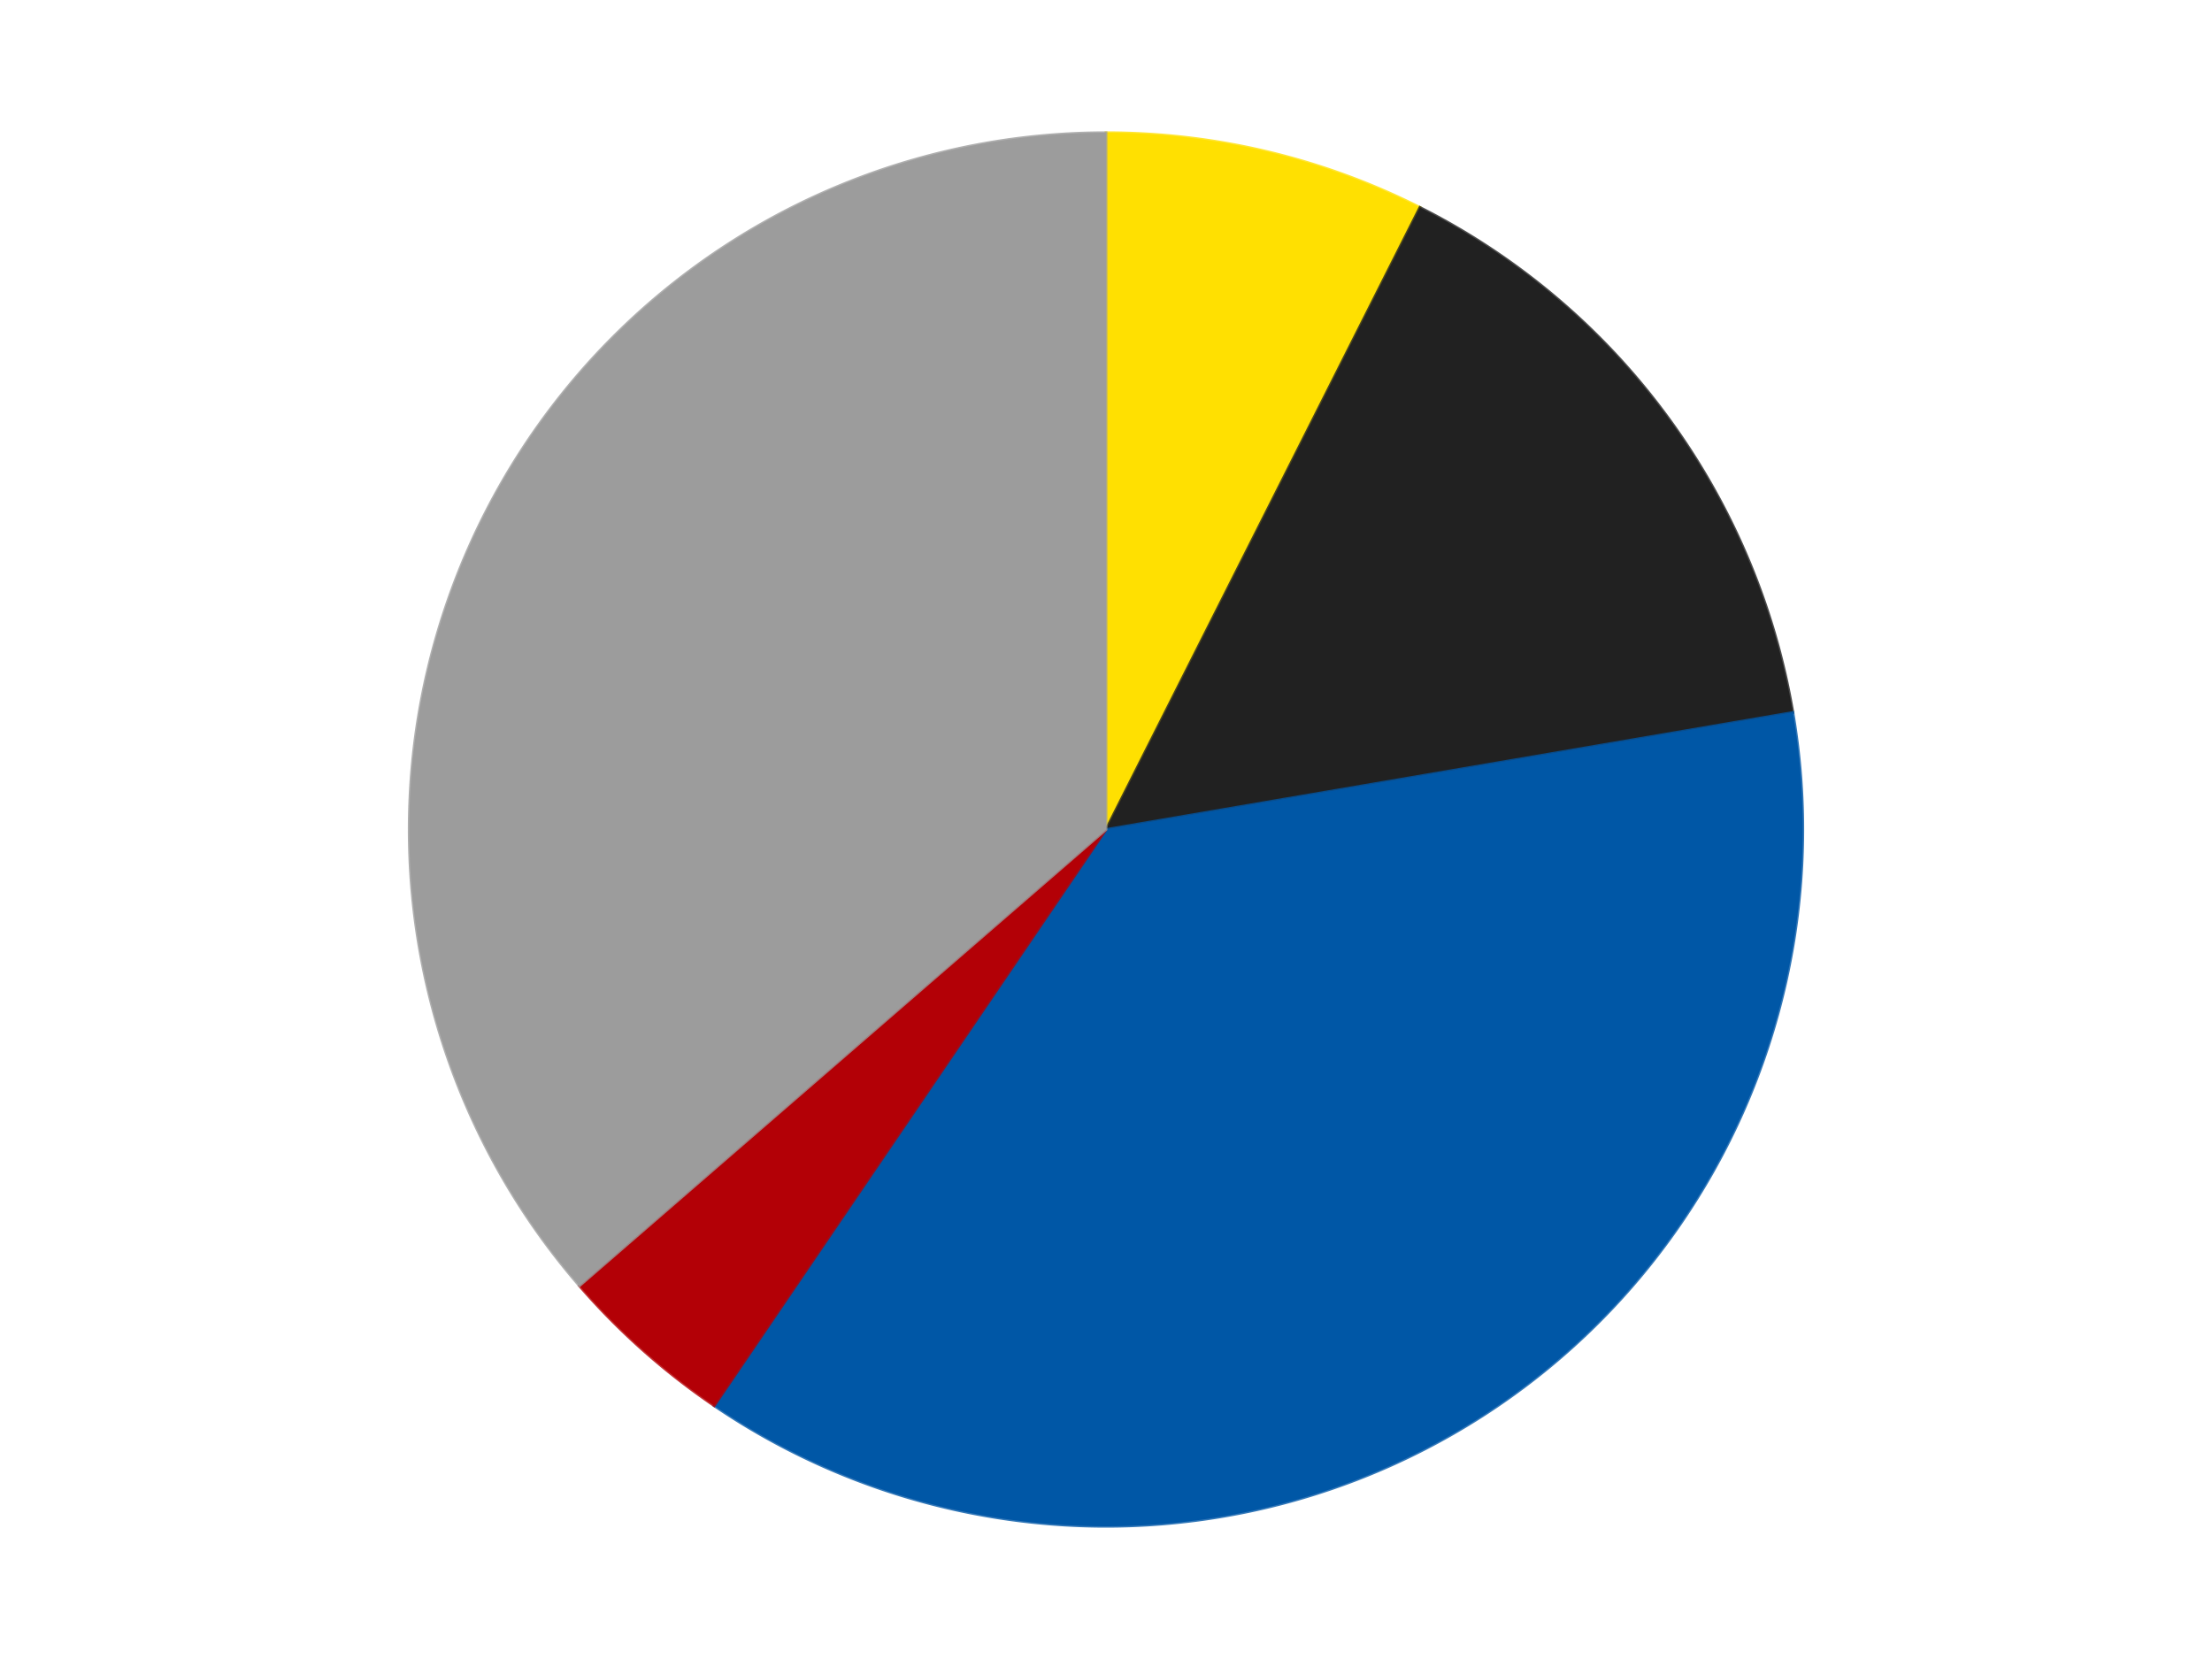
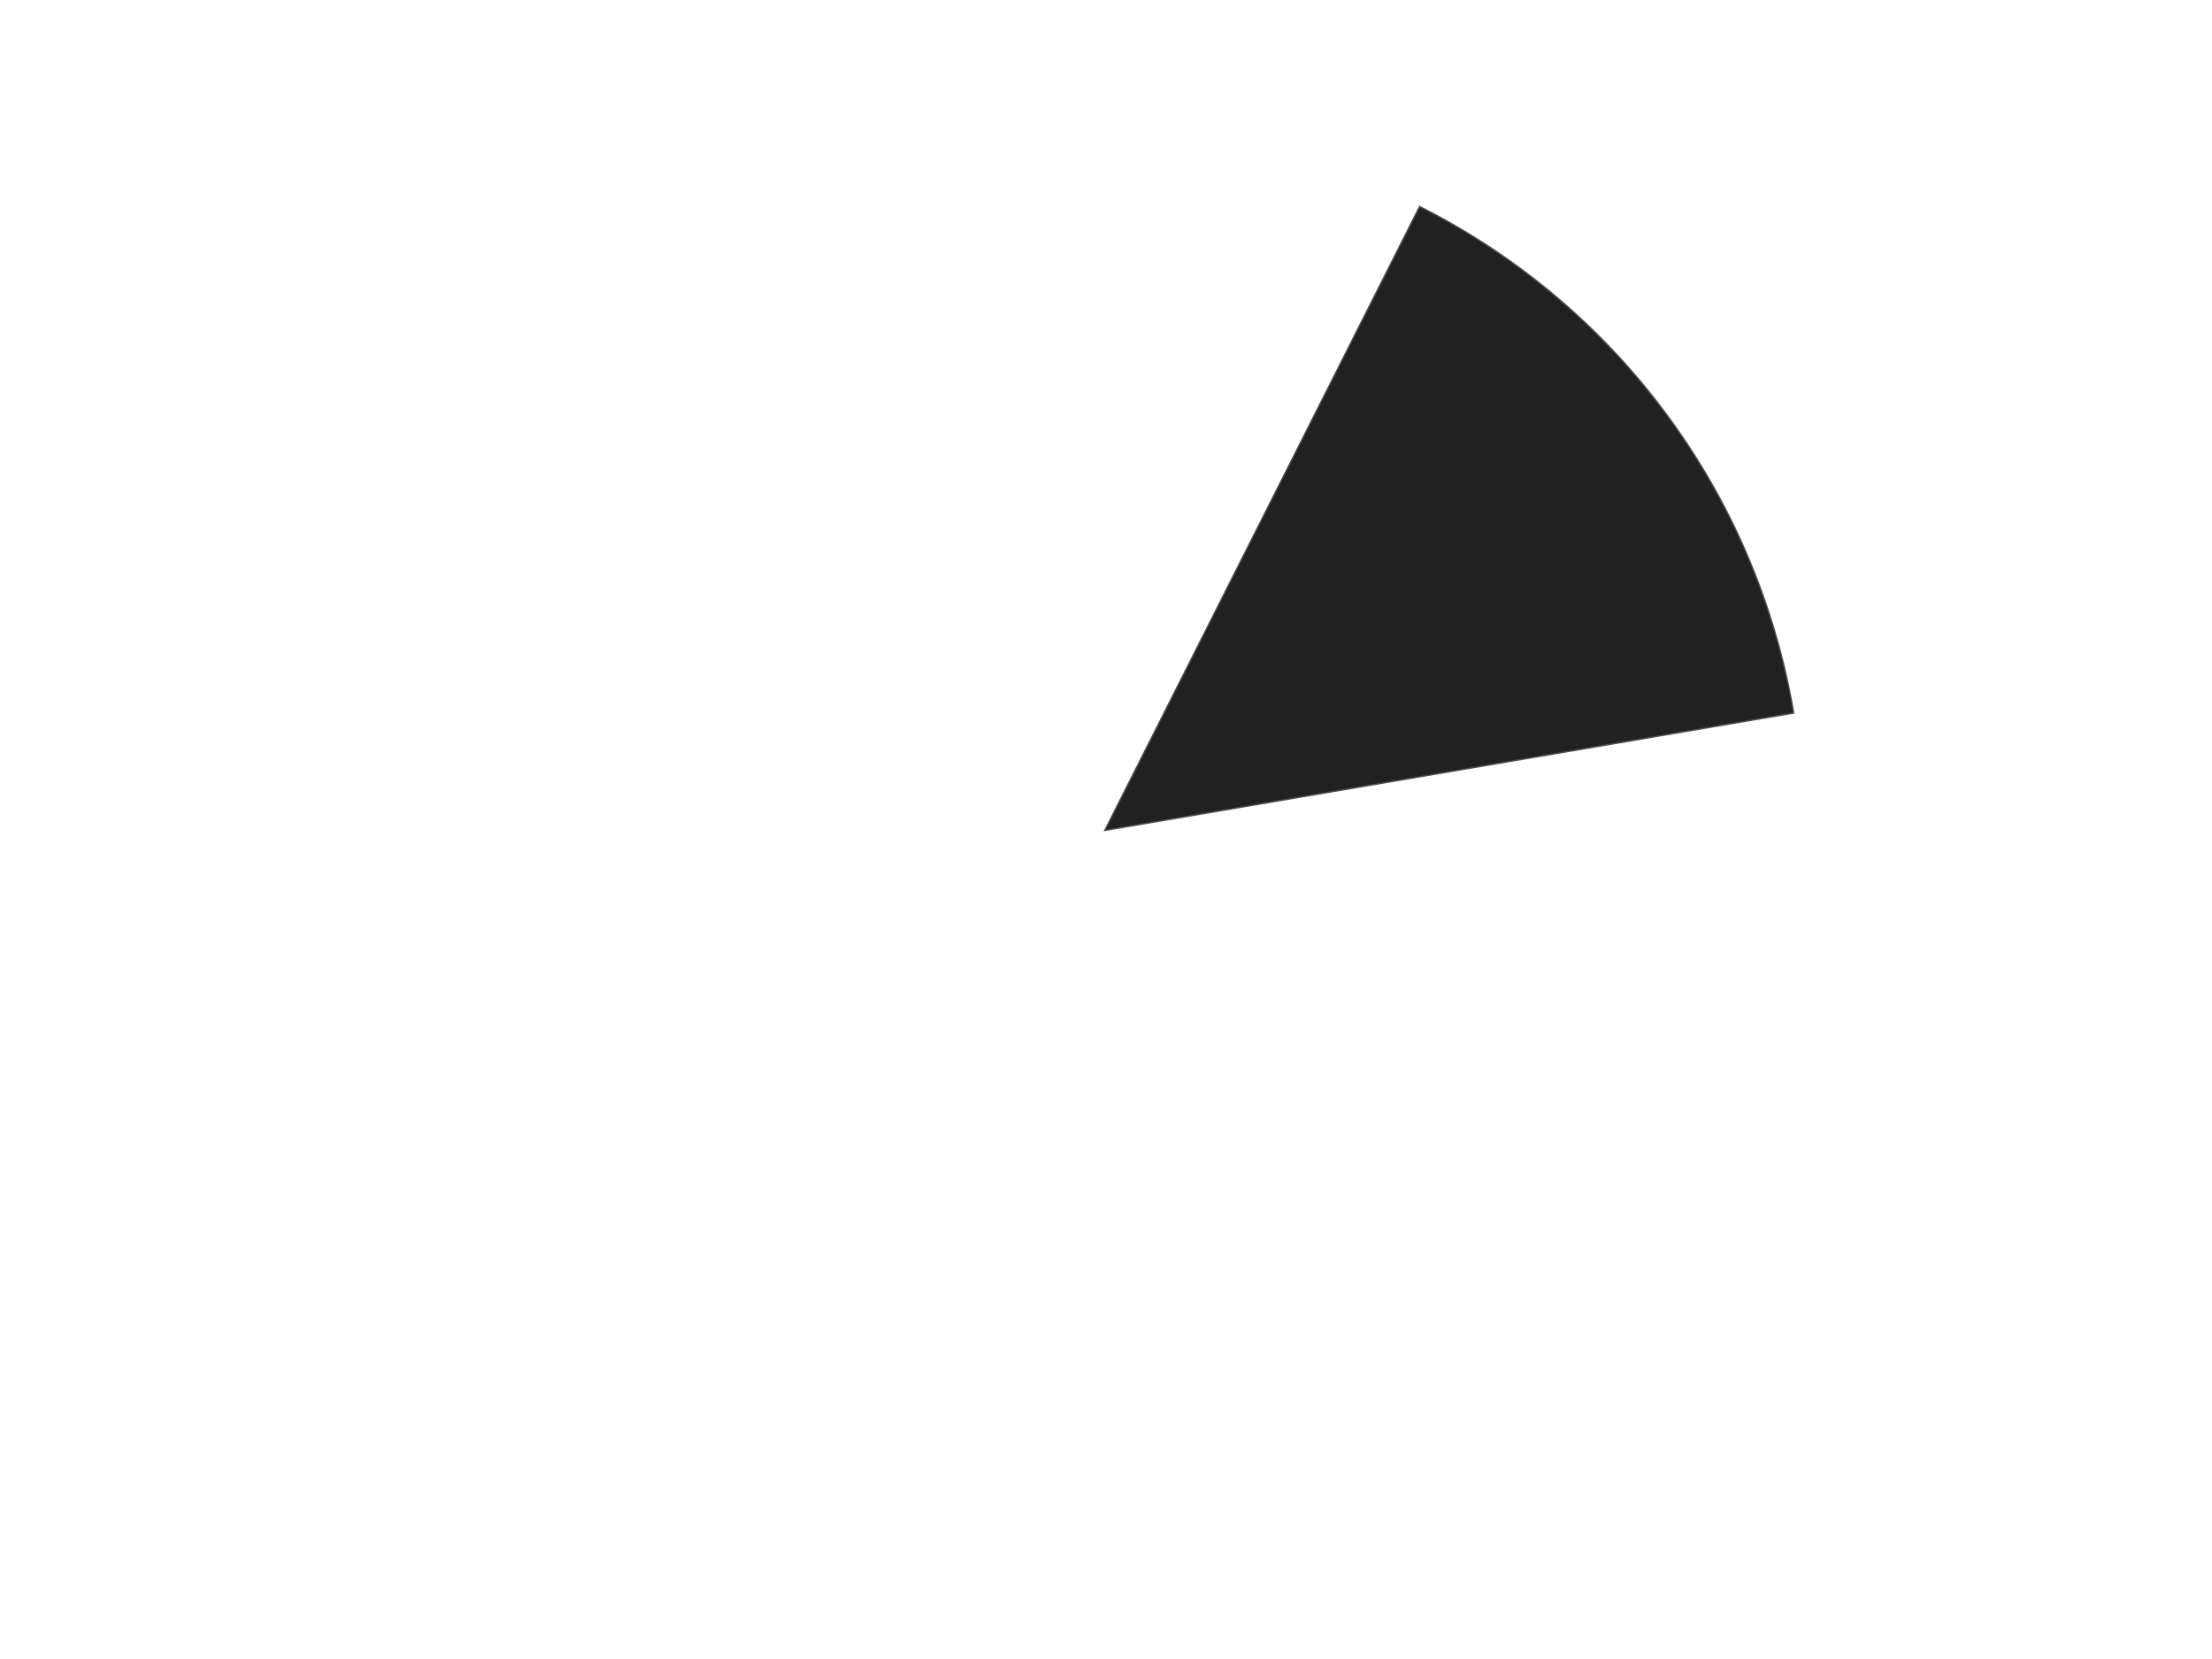
<svg xmlns="http://www.w3.org/2000/svg" xmlns:xlink="http://www.w3.org/1999/xlink" id="chart-39b3ab11-38e6-421c-8ee5-5d4096916065" class="pygal-chart" viewBox="0 0 800 600">
  <defs>
    <style type="text/css">#chart-39b3ab11-38e6-421c-8ee5-5d4096916065{-webkit-user-select:none;-webkit-font-smoothing:antialiased;font-family:Consolas,"Liberation Mono",Menlo,Courier,monospace}#chart-39b3ab11-38e6-421c-8ee5-5d4096916065 .title{font-family:Consolas,"Liberation Mono",Menlo,Courier,monospace;font-size:16px}#chart-39b3ab11-38e6-421c-8ee5-5d4096916065 .legends .legend text{font-family:Consolas,"Liberation Mono",Menlo,Courier,monospace;font-size:14px}#chart-39b3ab11-38e6-421c-8ee5-5d4096916065 .axis text{font-family:Consolas,"Liberation Mono",Menlo,Courier,monospace;font-size:10px}#chart-39b3ab11-38e6-421c-8ee5-5d4096916065 .axis text.major{font-family:Consolas,"Liberation Mono",Menlo,Courier,monospace;font-size:10px}#chart-39b3ab11-38e6-421c-8ee5-5d4096916065 .text-overlay text.value{font-family:Consolas,"Liberation Mono",Menlo,Courier,monospace;font-size:16px}#chart-39b3ab11-38e6-421c-8ee5-5d4096916065 .text-overlay text.label{font-family:Consolas,"Liberation Mono",Menlo,Courier,monospace;font-size:10px}#chart-39b3ab11-38e6-421c-8ee5-5d4096916065 .tooltip{font-family:Consolas,"Liberation Mono",Menlo,Courier,monospace;font-size:14px}#chart-39b3ab11-38e6-421c-8ee5-5d4096916065 text.no_data{font-family:Consolas,"Liberation Mono",Menlo,Courier,monospace;font-size:64px}
#chart-39b3ab11-38e6-421c-8ee5-5d4096916065{background-color:transparent}#chart-39b3ab11-38e6-421c-8ee5-5d4096916065 path,#chart-39b3ab11-38e6-421c-8ee5-5d4096916065 line,#chart-39b3ab11-38e6-421c-8ee5-5d4096916065 rect,#chart-39b3ab11-38e6-421c-8ee5-5d4096916065 circle{-webkit-transition:150ms;-moz-transition:150ms;transition:150ms}#chart-39b3ab11-38e6-421c-8ee5-5d4096916065 .graph &gt; .background{fill:transparent}#chart-39b3ab11-38e6-421c-8ee5-5d4096916065 .plot &gt; .background{fill:transparent}#chart-39b3ab11-38e6-421c-8ee5-5d4096916065 .graph{fill:rgba(0,0,0,.87)}#chart-39b3ab11-38e6-421c-8ee5-5d4096916065 text.no_data{fill:rgba(0,0,0,1)}#chart-39b3ab11-38e6-421c-8ee5-5d4096916065 .title{fill:rgba(0,0,0,1)}#chart-39b3ab11-38e6-421c-8ee5-5d4096916065 .legends .legend text{fill:rgba(0,0,0,.87)}#chart-39b3ab11-38e6-421c-8ee5-5d4096916065 .legends .legend:hover text{fill:rgba(0,0,0,1)}#chart-39b3ab11-38e6-421c-8ee5-5d4096916065 .axis .line{stroke:rgba(0,0,0,1)}#chart-39b3ab11-38e6-421c-8ee5-5d4096916065 .axis .guide.line{stroke:rgba(0,0,0,.54)}#chart-39b3ab11-38e6-421c-8ee5-5d4096916065 .axis .major.line{stroke:rgba(0,0,0,.87)}#chart-39b3ab11-38e6-421c-8ee5-5d4096916065 .axis text.major{fill:rgba(0,0,0,1)}#chart-39b3ab11-38e6-421c-8ee5-5d4096916065 .axis.y .guides:hover .guide.line,#chart-39b3ab11-38e6-421c-8ee5-5d4096916065 .line-graph .axis.x .guides:hover .guide.line,#chart-39b3ab11-38e6-421c-8ee5-5d4096916065 .stackedline-graph .axis.x .guides:hover .guide.line,#chart-39b3ab11-38e6-421c-8ee5-5d4096916065 .xy-graph .axis.x .guides:hover .guide.line{stroke:rgba(0,0,0,1)}#chart-39b3ab11-38e6-421c-8ee5-5d4096916065 .axis .guides:hover text{fill:rgba(0,0,0,1)}#chart-39b3ab11-38e6-421c-8ee5-5d4096916065 .reactive{fill-opacity:1.0;stroke-opacity:.8;stroke-width:1}#chart-39b3ab11-38e6-421c-8ee5-5d4096916065 .ci{stroke:rgba(0,0,0,.87)}#chart-39b3ab11-38e6-421c-8ee5-5d4096916065 .reactive.active,#chart-39b3ab11-38e6-421c-8ee5-5d4096916065 .active .reactive{fill-opacity:0.6;stroke-opacity:.9;stroke-width:4}#chart-39b3ab11-38e6-421c-8ee5-5d4096916065 .ci .reactive.active{stroke-width:1.5}#chart-39b3ab11-38e6-421c-8ee5-5d4096916065 .series text{fill:rgba(0,0,0,1)}#chart-39b3ab11-38e6-421c-8ee5-5d4096916065 .tooltip rect{fill:transparent;stroke:rgba(0,0,0,1);-webkit-transition:opacity 150ms;-moz-transition:opacity 150ms;transition:opacity 150ms}#chart-39b3ab11-38e6-421c-8ee5-5d4096916065 .tooltip .label{fill:rgba(0,0,0,.87)}#chart-39b3ab11-38e6-421c-8ee5-5d4096916065 .tooltip .label{fill:rgba(0,0,0,.87)}#chart-39b3ab11-38e6-421c-8ee5-5d4096916065 .tooltip .legend{font-size:.8em;fill:rgba(0,0,0,.54)}#chart-39b3ab11-38e6-421c-8ee5-5d4096916065 .tooltip .x_label{font-size:.6em;fill:rgba(0,0,0,1)}#chart-39b3ab11-38e6-421c-8ee5-5d4096916065 .tooltip .xlink{font-size:.5em;text-decoration:underline}#chart-39b3ab11-38e6-421c-8ee5-5d4096916065 .tooltip .value{font-size:1.5em}#chart-39b3ab11-38e6-421c-8ee5-5d4096916065 .bound{font-size:.5em}#chart-39b3ab11-38e6-421c-8ee5-5d4096916065 .max-value{font-size:.75em;fill:rgba(0,0,0,.54)}#chart-39b3ab11-38e6-421c-8ee5-5d4096916065 .map-element{fill:transparent;stroke:rgba(0,0,0,.54) !important}#chart-39b3ab11-38e6-421c-8ee5-5d4096916065 .map-element .reactive{fill-opacity:inherit;stroke-opacity:inherit}#chart-39b3ab11-38e6-421c-8ee5-5d4096916065 .color-0,#chart-39b3ab11-38e6-421c-8ee5-5d4096916065 .color-0 a:visited{stroke:#F44336;fill:#F44336}#chart-39b3ab11-38e6-421c-8ee5-5d4096916065 .color-1,#chart-39b3ab11-38e6-421c-8ee5-5d4096916065 .color-1 a:visited{stroke:#3F51B5;fill:#3F51B5}#chart-39b3ab11-38e6-421c-8ee5-5d4096916065 .color-2,#chart-39b3ab11-38e6-421c-8ee5-5d4096916065 .color-2 a:visited{stroke:#009688;fill:#009688}#chart-39b3ab11-38e6-421c-8ee5-5d4096916065 .color-3,#chart-39b3ab11-38e6-421c-8ee5-5d4096916065 .color-3 a:visited{stroke:#FFC107;fill:#FFC107}#chart-39b3ab11-38e6-421c-8ee5-5d4096916065 .color-4,#chart-39b3ab11-38e6-421c-8ee5-5d4096916065 .color-4 a:visited{stroke:#FF5722;fill:#FF5722}#chart-39b3ab11-38e6-421c-8ee5-5d4096916065 .text-overlay .color-0 text{fill:black}#chart-39b3ab11-38e6-421c-8ee5-5d4096916065 .text-overlay .color-1 text{fill:black}#chart-39b3ab11-38e6-421c-8ee5-5d4096916065 .text-overlay .color-2 text{fill:black}#chart-39b3ab11-38e6-421c-8ee5-5d4096916065 .text-overlay .color-3 text{fill:black}#chart-39b3ab11-38e6-421c-8ee5-5d4096916065 .text-overlay .color-4 text{fill:black}
#chart-39b3ab11-38e6-421c-8ee5-5d4096916065 text.no_data{text-anchor:middle}#chart-39b3ab11-38e6-421c-8ee5-5d4096916065 .guide.line{fill:none}#chart-39b3ab11-38e6-421c-8ee5-5d4096916065 .centered{text-anchor:middle}#chart-39b3ab11-38e6-421c-8ee5-5d4096916065 .title{text-anchor:middle}#chart-39b3ab11-38e6-421c-8ee5-5d4096916065 .legends .legend text{fill-opacity:1}#chart-39b3ab11-38e6-421c-8ee5-5d4096916065 .axis.x text{text-anchor:middle}#chart-39b3ab11-38e6-421c-8ee5-5d4096916065 .axis.x:not(.web) text[transform]{text-anchor:start}#chart-39b3ab11-38e6-421c-8ee5-5d4096916065 .axis.x:not(.web) text[transform].backwards{text-anchor:end}#chart-39b3ab11-38e6-421c-8ee5-5d4096916065 .axis.y text{text-anchor:end}#chart-39b3ab11-38e6-421c-8ee5-5d4096916065 .axis.y text[transform].backwards{text-anchor:start}#chart-39b3ab11-38e6-421c-8ee5-5d4096916065 .axis.y2 text{text-anchor:start}#chart-39b3ab11-38e6-421c-8ee5-5d4096916065 .axis.y2 text[transform].backwards{text-anchor:end}#chart-39b3ab11-38e6-421c-8ee5-5d4096916065 .axis .guide.line{stroke-dasharray:4,4;stroke:black}#chart-39b3ab11-38e6-421c-8ee5-5d4096916065 .axis .major.guide.line{stroke-dasharray:6,6;stroke:black}#chart-39b3ab11-38e6-421c-8ee5-5d4096916065 .horizontal .axis.y .guide.line,#chart-39b3ab11-38e6-421c-8ee5-5d4096916065 .horizontal .axis.y2 .guide.line,#chart-39b3ab11-38e6-421c-8ee5-5d4096916065 .vertical .axis.x .guide.line{opacity:0}#chart-39b3ab11-38e6-421c-8ee5-5d4096916065 .horizontal .axis.always_show .guide.line,#chart-39b3ab11-38e6-421c-8ee5-5d4096916065 .vertical .axis.always_show .guide.line{opacity:1 !important}#chart-39b3ab11-38e6-421c-8ee5-5d4096916065 .axis.y .guides:hover .guide.line,#chart-39b3ab11-38e6-421c-8ee5-5d4096916065 .axis.y2 .guides:hover .guide.line,#chart-39b3ab11-38e6-421c-8ee5-5d4096916065 .axis.x .guides:hover .guide.line{opacity:1}#chart-39b3ab11-38e6-421c-8ee5-5d4096916065 .axis .guides:hover text{opacity:1}#chart-39b3ab11-38e6-421c-8ee5-5d4096916065 .nofill{fill:none}#chart-39b3ab11-38e6-421c-8ee5-5d4096916065 .subtle-fill{fill-opacity:.2}#chart-39b3ab11-38e6-421c-8ee5-5d4096916065 .dot{stroke-width:1px;fill-opacity:1;stroke-opacity:1}#chart-39b3ab11-38e6-421c-8ee5-5d4096916065 .dot.active{stroke-width:5px}#chart-39b3ab11-38e6-421c-8ee5-5d4096916065 .dot.negative{fill:transparent}#chart-39b3ab11-38e6-421c-8ee5-5d4096916065 text,#chart-39b3ab11-38e6-421c-8ee5-5d4096916065 tspan{stroke:none !important}#chart-39b3ab11-38e6-421c-8ee5-5d4096916065 .series text.active{opacity:1}#chart-39b3ab11-38e6-421c-8ee5-5d4096916065 .tooltip rect{fill-opacity:.95;stroke-width:.5}#chart-39b3ab11-38e6-421c-8ee5-5d4096916065 .tooltip text{fill-opacity:1}#chart-39b3ab11-38e6-421c-8ee5-5d4096916065 .showable{visibility:hidden}#chart-39b3ab11-38e6-421c-8ee5-5d4096916065 .showable.shown{visibility:visible}#chart-39b3ab11-38e6-421c-8ee5-5d4096916065 .gauge-background{fill:rgba(229,229,229,1);stroke:none}#chart-39b3ab11-38e6-421c-8ee5-5d4096916065 .bg-lines{stroke:transparent;stroke-width:2px}</style>
    <script type="text/javascript">window.pygal = window.pygal || {};window.pygal.config = window.pygal.config || {};window.pygal.config['39b3ab11-38e6-421c-8ee5-5d4096916065'] = {"allow_interruptions": false, "box_mode": "extremes", "classes": ["pygal-chart"], "css": ["file://style.css", "file://graph.css"], "defs": [], "disable_xml_declaration": false, "dots_size": 2.5, "dynamic_print_values": false, "explicit_size": false, "fill": false, "force_uri_protocol": "https", "formatter": null, "half_pie": false, "height": 600, "include_x_axis": false, "inner_radius": 0, "interpolate": null, "interpolation_parameters": {}, "interpolation_precision": 250, "inverse_y_axis": false, "js": ["//kozea.github.io/pygal.js/2.0.x/pygal-tooltips.min.js"], "legend_at_bottom": false, "legend_at_bottom_columns": null, "legend_box_size": 12, "logarithmic": false, "margin": 20, "margin_bottom": null, "margin_left": null, "margin_right": null, "margin_top": null, "max_scale": 16, "min_scale": 4, "missing_value_fill_truncation": "x", "no_data_text": "No data", "no_prefix": false, "order_min": null, "pretty_print": false, "print_labels": false, "print_values": false, "print_values_position": "center", "print_zeroes": true, "range": null, "rounded_bars": null, "secondary_range": null, "show_dots": true, "show_legend": false, "show_minor_x_labels": true, "show_minor_y_labels": true, "show_only_major_dots": false, "show_x_guides": false, "show_x_labels": true, "show_y_guides": true, "show_y_labels": true, "spacing": 10, "stack_from_top": false, "strict": false, "stroke": true, "stroke_style": null, "style": {"background": "transparent", "ci_colors": [], "colors": ["#F44336", "#3F51B5", "#009688", "#FFC107", "#FF5722", "#9C27B0", "#03A9F4", "#8BC34A", "#FF9800", "#E91E63", "#2196F3", "#4CAF50", "#FFEB3B", "#673AB7", "#00BCD4", "#CDDC39", "#9E9E9E", "#607D8B"], "dot_opacity": "1", "font_family": "Consolas, \"Liberation Mono\", Menlo, Courier, monospace", "foreground": "rgba(0, 0, 0, .87)", "foreground_strong": "rgba(0, 0, 0, 1)", "foreground_subtle": "rgba(0, 0, 0, .54)", "guide_stroke_color": "black", "guide_stroke_dasharray": "4,4", "label_font_family": "Consolas, \"Liberation Mono\", Menlo, Courier, monospace", "label_font_size": 10, "legend_font_family": "Consolas, \"Liberation Mono\", Menlo, Courier, monospace", "legend_font_size": 14, "major_guide_stroke_color": "black", "major_guide_stroke_dasharray": "6,6", "major_label_font_family": "Consolas, \"Liberation Mono\", Menlo, Courier, monospace", "major_label_font_size": 10, "no_data_font_family": "Consolas, \"Liberation Mono\", Menlo, Courier, monospace", "no_data_font_size": 64, "opacity": "1.0", "opacity_hover": "0.6", "plot_background": "transparent", "stroke_opacity": ".8", "stroke_opacity_hover": ".9", "stroke_width": "1", "stroke_width_hover": "4", "title_font_family": "Consolas, \"Liberation Mono\", Menlo, Courier, monospace", "title_font_size": 16, "tooltip_font_family": "Consolas, \"Liberation Mono\", Menlo, Courier, monospace", "tooltip_font_size": 14, "transition": "150ms", "value_background": "rgba(229, 229, 229, 1)", "value_colors": [], "value_font_family": "Consolas, \"Liberation Mono\", Menlo, Courier, monospace", "value_font_size": 16, "value_label_font_family": "Consolas, \"Liberation Mono\", Menlo, Courier, monospace", "value_label_font_size": 10}, "title": null, "tooltip_border_radius": 0, "tooltip_fancy_mode": true, "truncate_label": null, "truncate_legend": null, "width": 800, "x_label_rotation": 0, "x_labels": null, "x_labels_major": null, "x_labels_major_count": null, "x_labels_major_every": null, "x_title": null, "xrange": null, "y_label_rotation": 0, "y_labels": null, "y_labels_major": null, "y_labels_major_count": null, "y_labels_major_every": null, "y_title": null, "zero": 0, "legends": ["Yellow", "Black", "Blue", "Red", "Light Gray"]}</script>
    <script type="text/javascript" xlink:href="https://kozea.github.io/pygal.js/2.0.x/pygal-tooltips.min.js" />
  </defs>
  <title>Pygal</title>
  <g class="graph pie-graph vertical">
    <rect x="0" y="0" width="800" height="600" class="background" />
    <g transform="translate(20, 20)" class="plot">
      <rect x="0" y="0" width="760" height="560" class="background" />
      <g class="series serie-0 color-0">
        <g class="slices">
          <g class="slice" style="fill: #FFE001; stroke: #FFE001">
-             <path d="M380 28 A252 252 0 0 1 493.53 55.023 L380 280 A0 0 0 0 0 380 280 z" class="slice reactive tooltip-trigger" />
            <desc class="value">18</desc>
            <desc class="x centered">409.1754836397472</desc>
            <desc class="y centered">157.42434518067284</desc>
          </g>
        </g>
      </g>
      <g class="series serie-1 color-1">
        <g class="slices">
          <g class="slice" style="fill: #212121; stroke: #212121">
            <path d="M493.53 55.023 A252 252 0 0 1 628.42 237.673 L380 280 A0 0 0 0 0 380 280 z" class="slice reactive tooltip-trigger" />
            <desc class="value">36</desc>
            <desc class="x centered">481.35618886527794</desc>
            <desc class="y centered">205.14732483934785</desc>
          </g>
        </g>
      </g>
      <g class="series serie-2 color-2">
        <g class="slices">
          <g class="slice" style="fill: #0057A6; stroke: #0057A6">
-             <path d="M628.42 237.673 A252 252 0 0 1 238.301 488.388 L380 280 A0 0 0 0 0 380 280 z" class="slice reactive tooltip-trigger" />
            <desc class="value">90</desc>
            <desc class="x centered">448.1207429994053</desc>
            <desc class="y centered">385.99794513672884</desc>
          </g>
        </g>
      </g>
      <g class="series serie-3 color-3">
        <g class="slices">
          <g class="slice" style="fill: #B30006; stroke: #B30006">
-             <path d="M238.301 488.388 A252 252 0 0 1 189.551 445.025 L380 280 A0 0 0 0 0 380 280 z" class="slice reactive tooltip-trigger" />
            <desc class="value">10</desc>
            <desc class="x centered">296.2583513685627</desc>
            <desc class="y centered">374.1452934802845</desc>
          </g>
        </g>
      </g>
      <g class="series serie-4 color-4">
        <g class="slices">
          <g class="slice" style="fill: #9C9C9C; stroke: #9C9C9C">
-             <path d="M189.551 445.025 A252 252 0 0 1 380 28 L380 280 A0 0 0 0 0 380 280 z" class="slice reactive tooltip-trigger" />
            <desc class="value">88</desc>
            <desc class="x centered">265.3863685853307</desc>
            <desc class="y centered">227.65770836176236</desc>
          </g>
        </g>
      </g>
    </g>
    <g class="titles" />
    <g transform="translate(20, 20)" class="plot overlay">
      <g class="series serie-0 color-0" />
      <g class="series serie-1 color-1" />
      <g class="series serie-2 color-2" />
      <g class="series serie-3 color-3" />
      <g class="series serie-4 color-4" />
    </g>
    <g transform="translate(20, 20)" class="plot text-overlay">
      <g class="series serie-0 color-0" />
      <g class="series serie-1 color-1" />
      <g class="series serie-2 color-2" />
      <g class="series serie-3 color-3" />
      <g class="series serie-4 color-4" />
    </g>
    <g transform="translate(20, 20)" class="plot tooltip-overlay">
      <g transform="translate(0 0)" style="opacity: 0" class="tooltip">
        <rect rx="0" ry="0" width="0" height="0" class="tooltip-box" />
        <g class="text" />
      </g>
    </g>
  </g>
</svg>